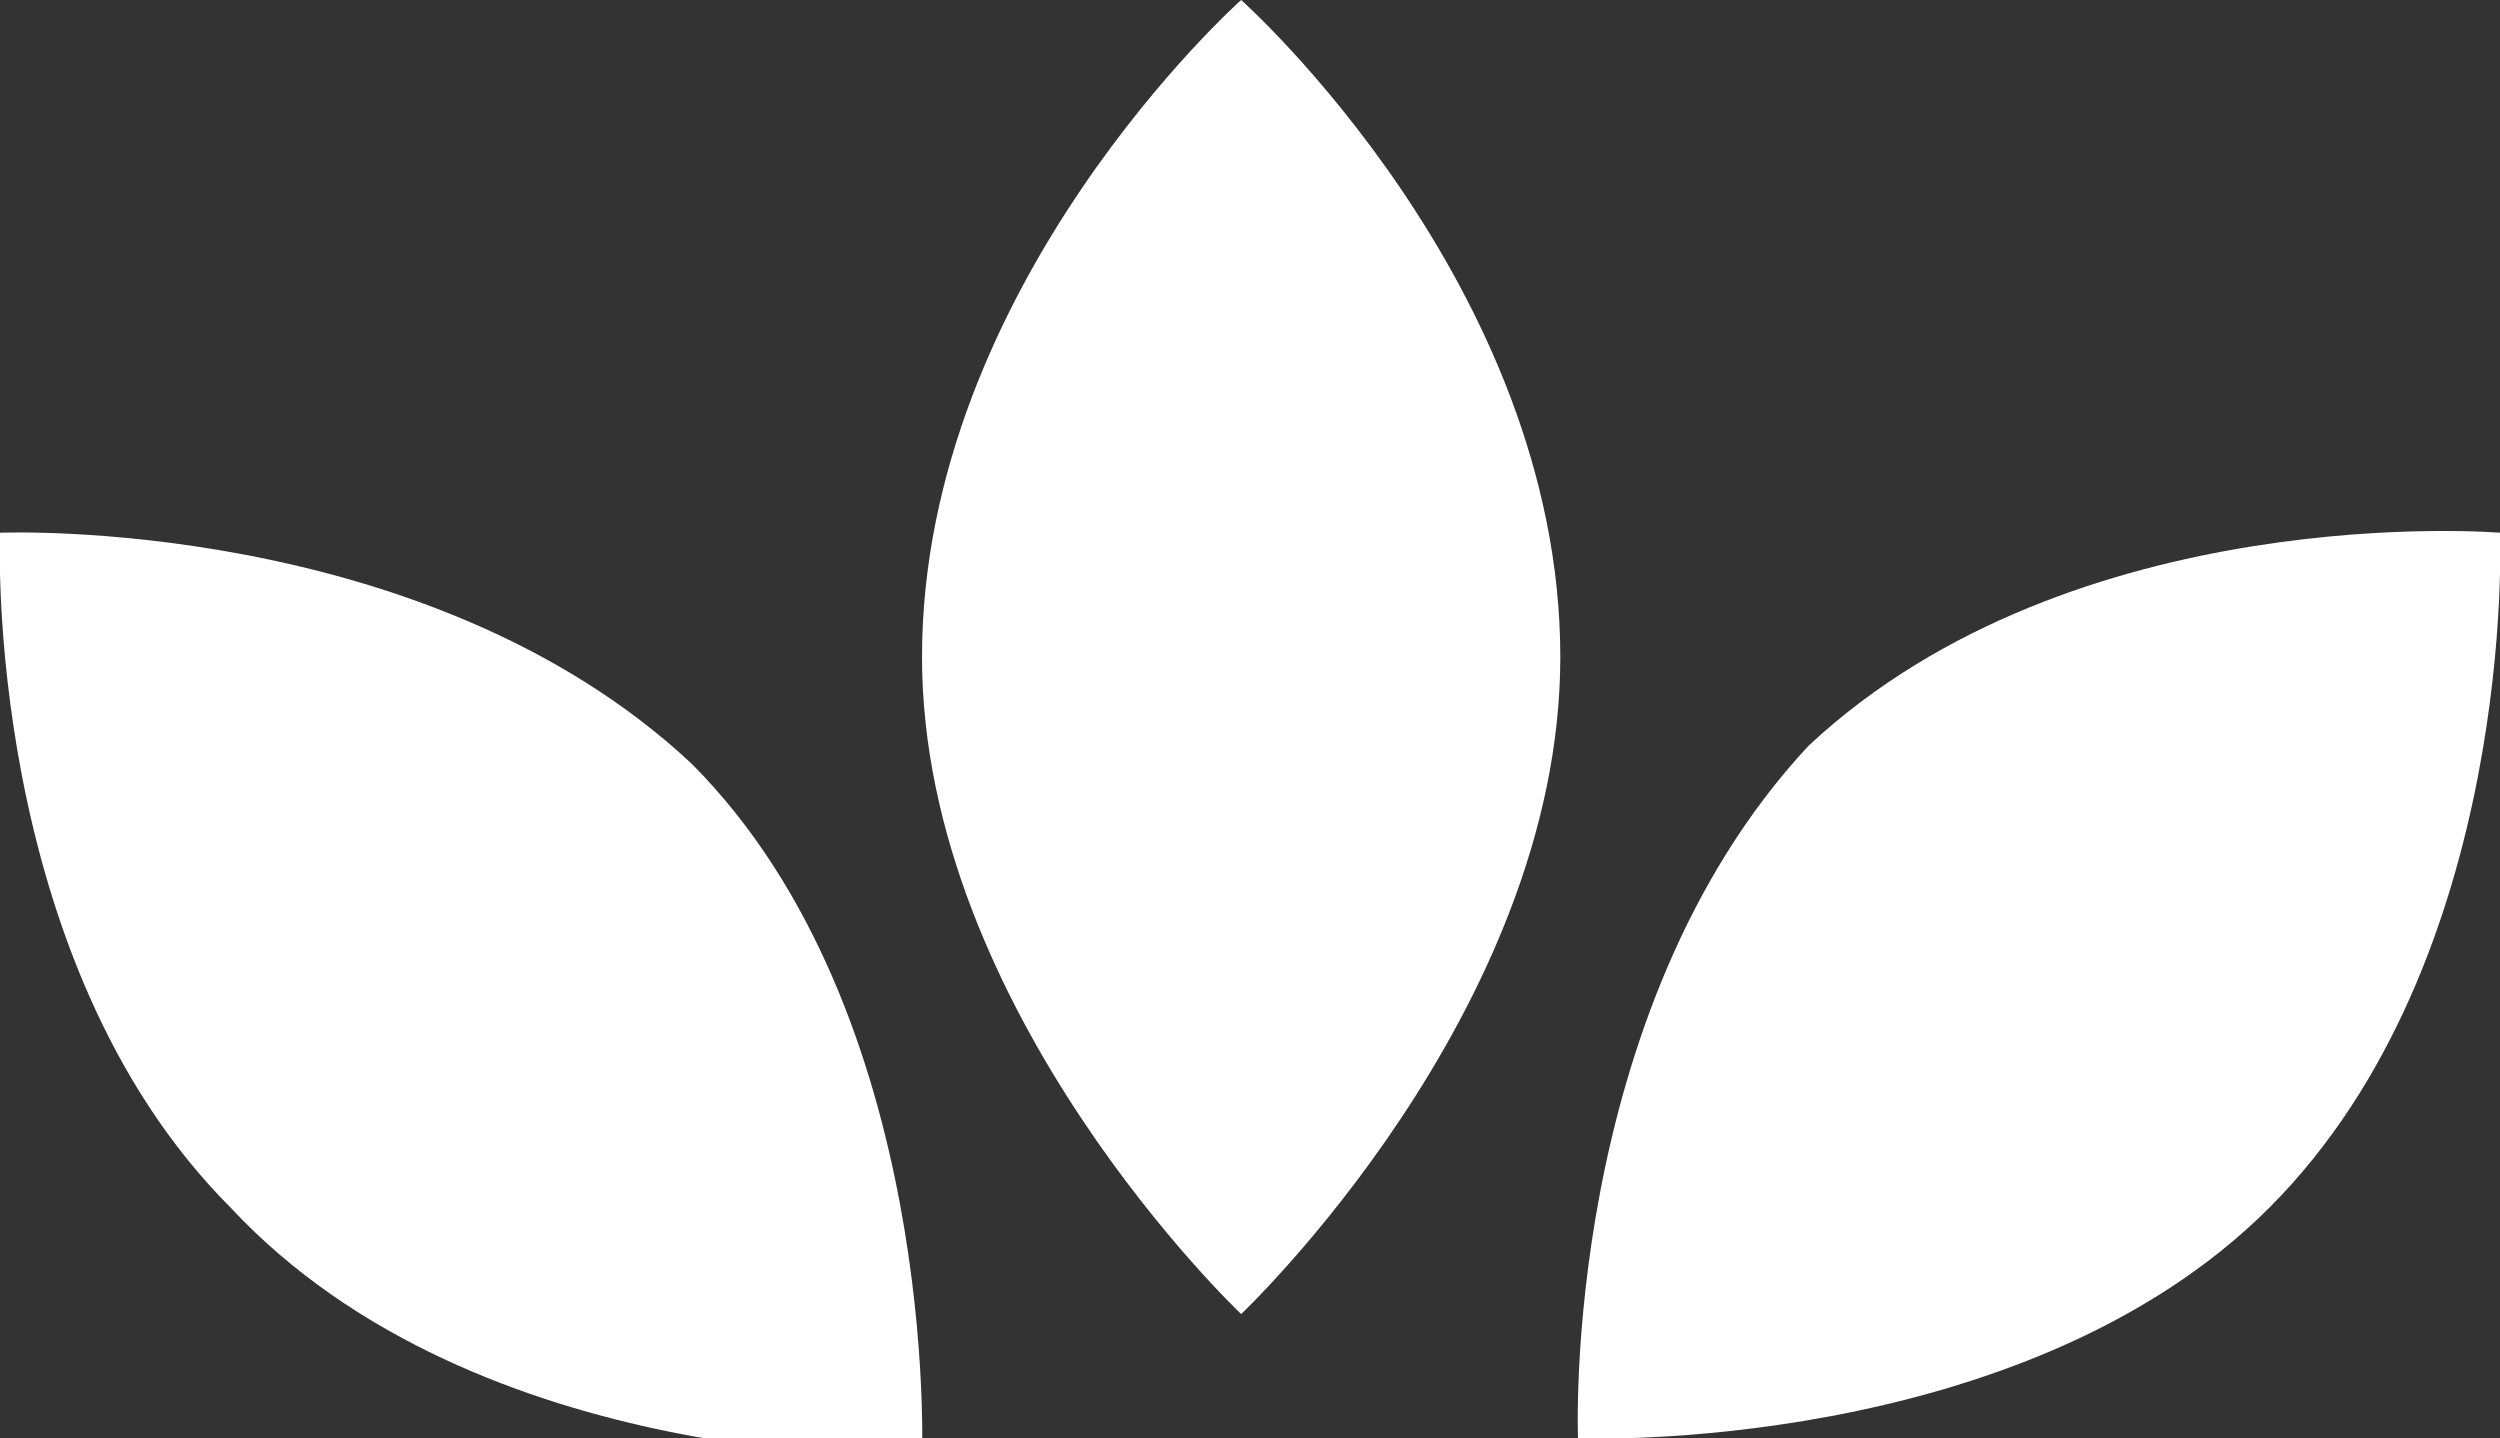
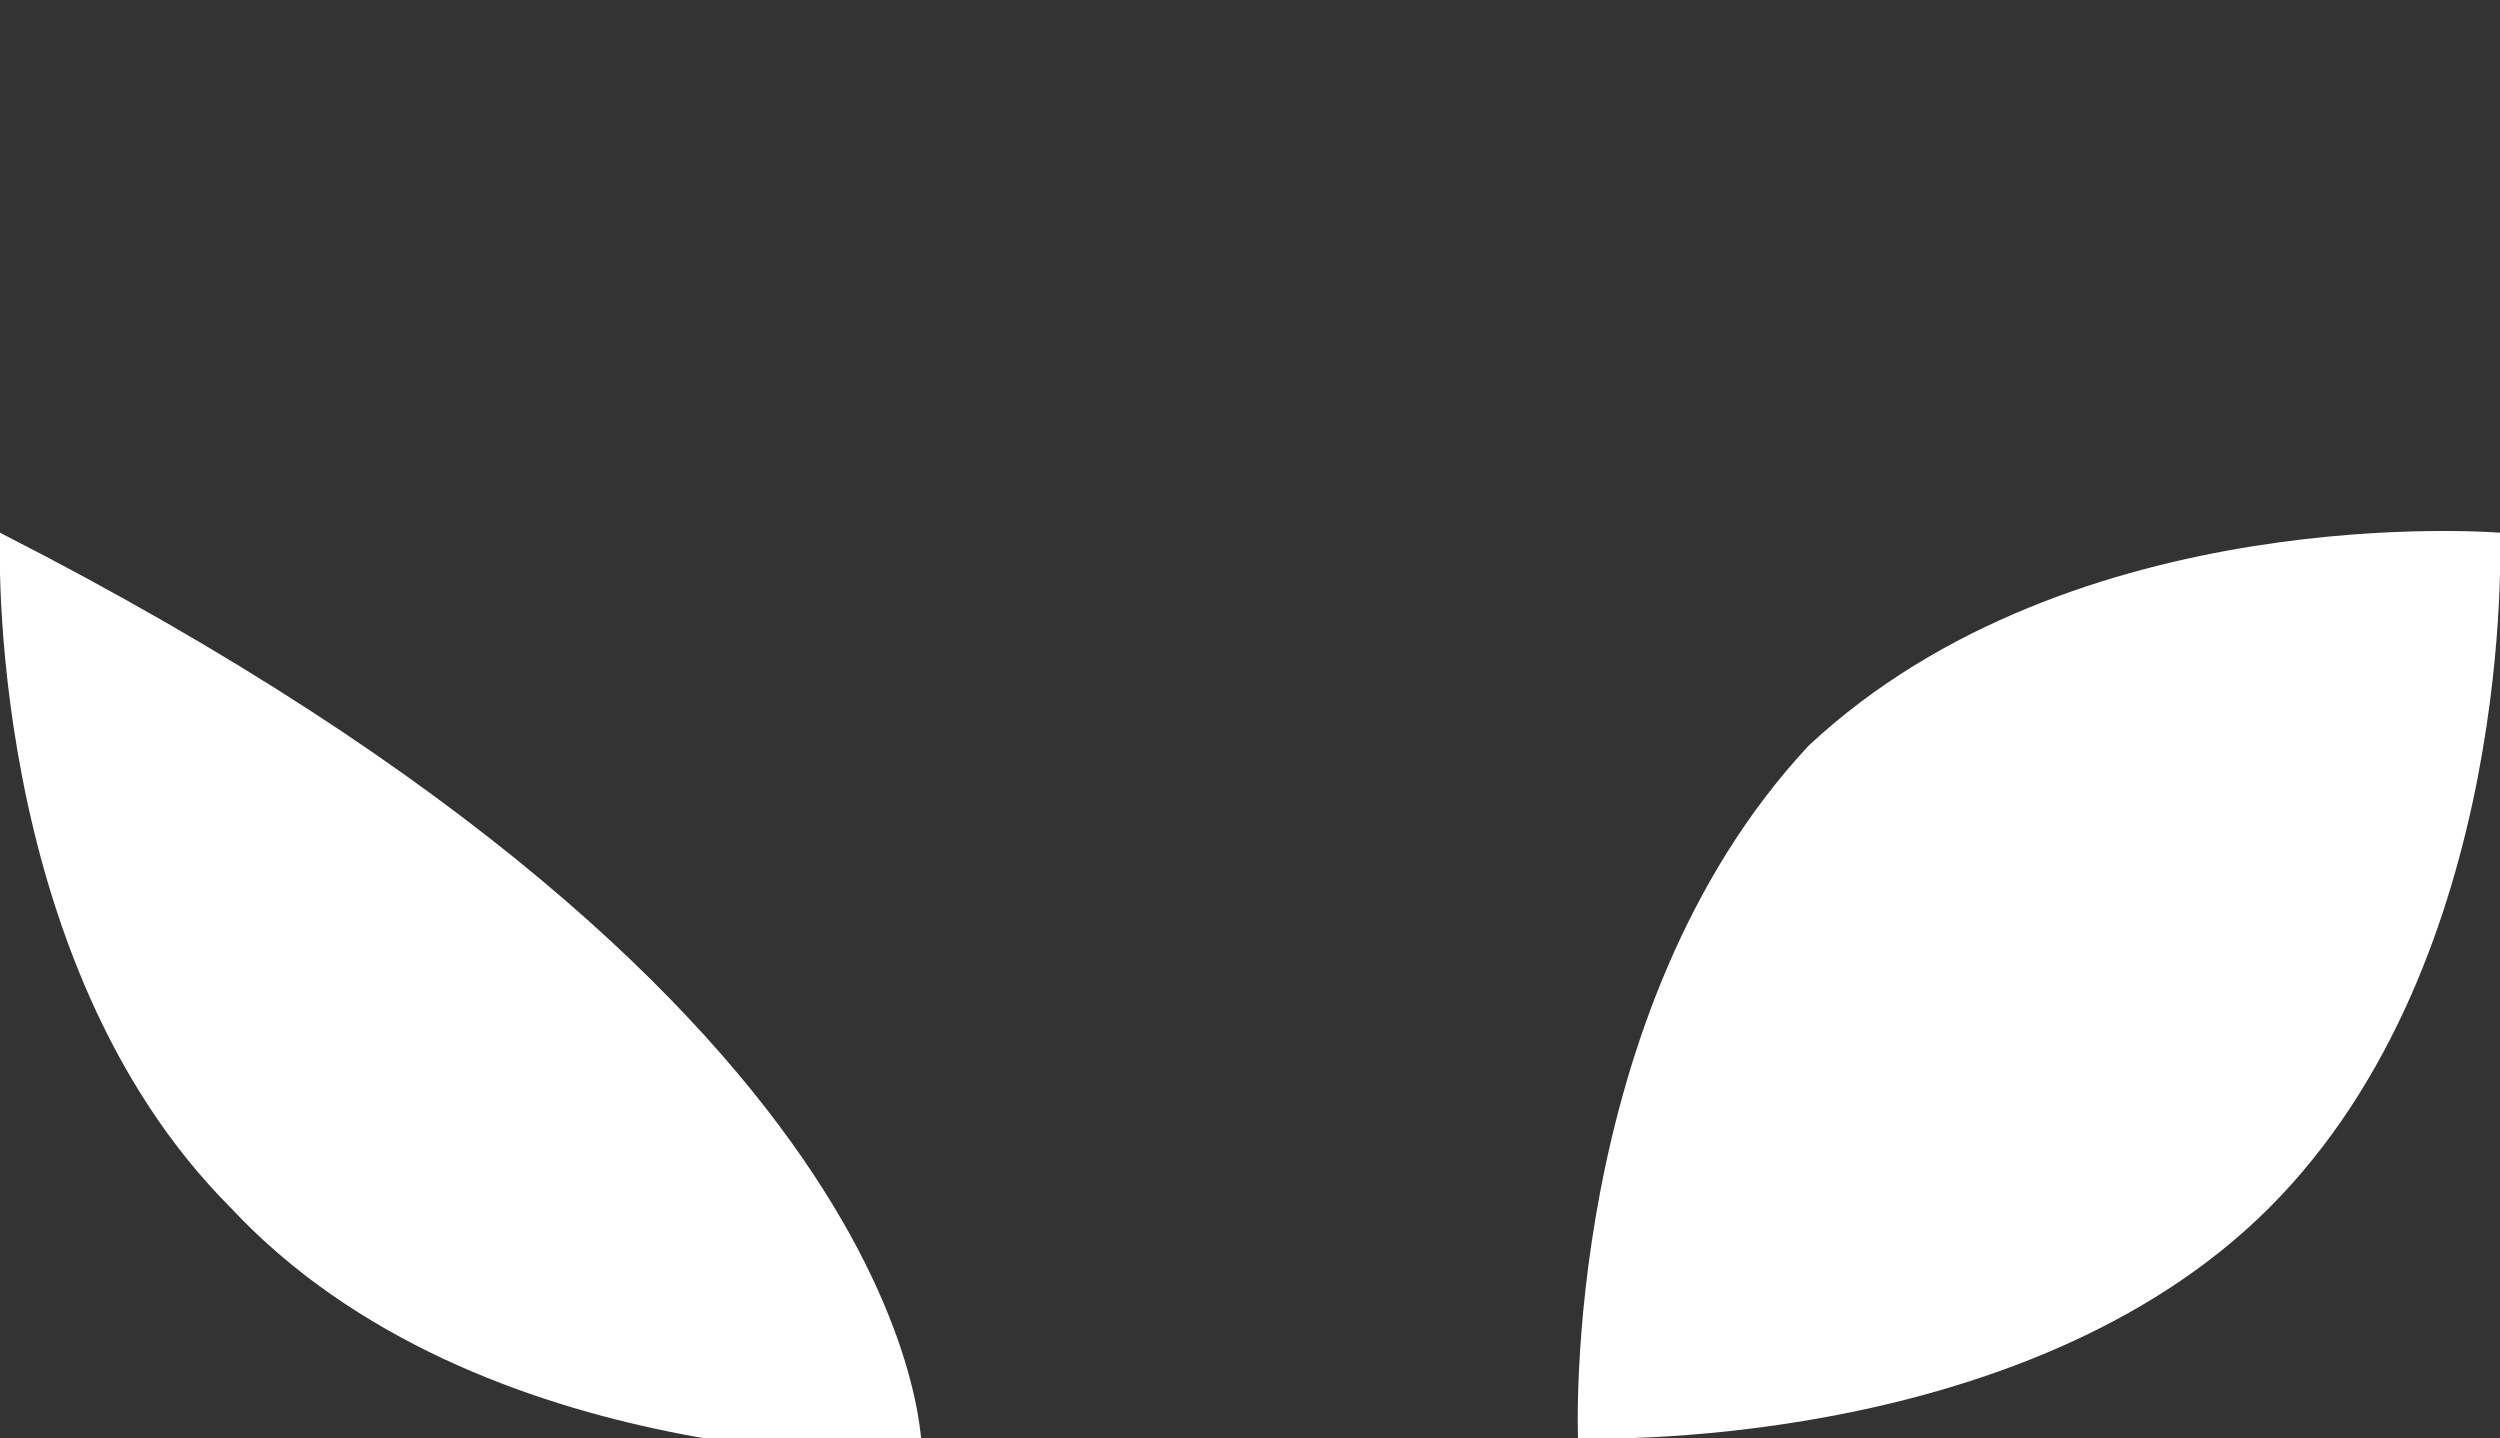
<svg xmlns="http://www.w3.org/2000/svg" width="73" height="42" viewBox="0 0 73 42" fill="none">
  <rect x="0" y="0" width="73" height="42" fill="#333333" stroke="none" />
  <g clip-path="url(#clip0)">
-     <path d="M45.561 19.185C45.561 29.556 36.242 38.37 36.242 38.37C36.242 38.37 26.923 29.556 26.923 19.185C26.923 8.296 36.242 0 36.242 0C36.242 0 45.561 8.296 45.561 19.185Z" fill="white" />
    <path d="M66.269 35.26C59.021 42.519 46.078 42.001 46.078 42.001C46.078 42.001 45.56 29.556 52.808 21.778C60.574 14.519 73 15.556 73 15.556C73 15.556 73.518 28 66.269 35.26Z" fill="white" />
-     <path d="M6.731 35.26C-0.517 28 0 15.556 0 15.556C0 15.556 12.426 15.037 20.192 22.297C27.44 29.556 26.922 42.519 26.922 42.519C26.922 42.519 13.979 43.037 6.731 35.26Z" fill="white" />
+     <path d="M6.731 35.26C-0.517 28 0 15.556 0 15.556C27.44 29.556 26.922 42.519 26.922 42.519C26.922 42.519 13.979 43.037 6.731 35.26Z" fill="white" />
  </g>
  <defs>
    <clipPath id="clip0">
      <rect width="73" height="42" fill="white" />
    </clipPath>
  </defs>
</svg>